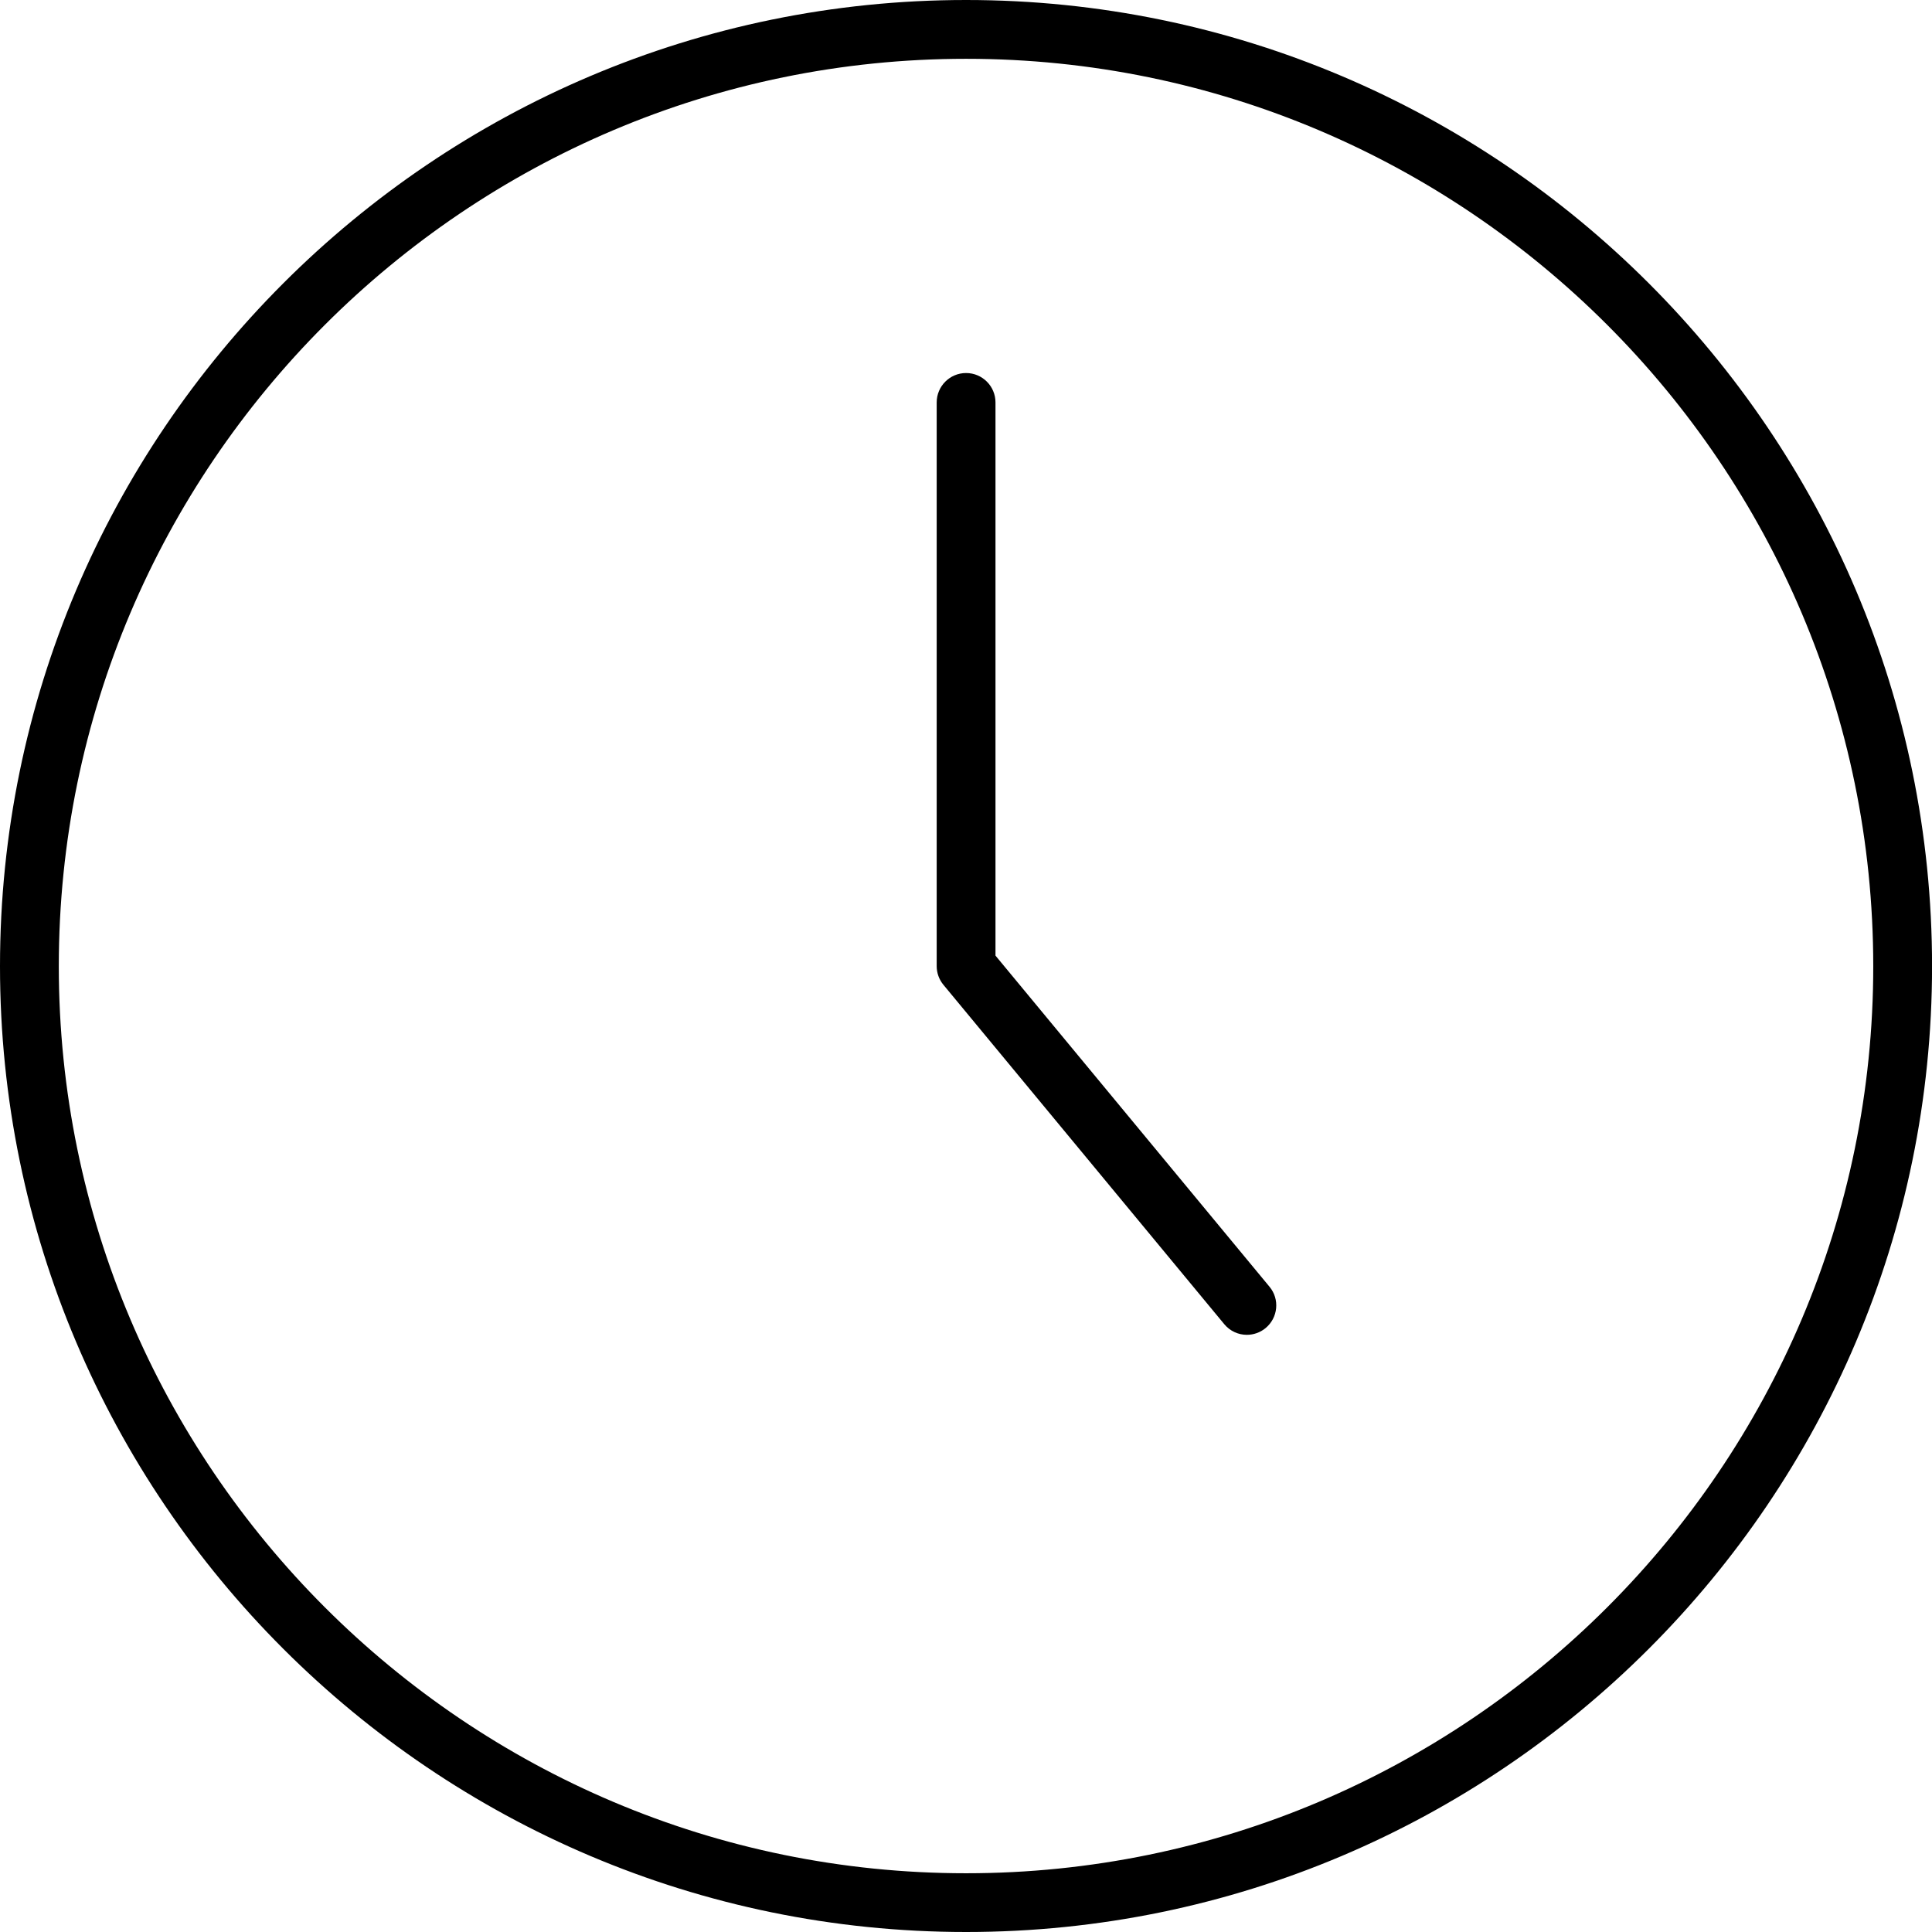
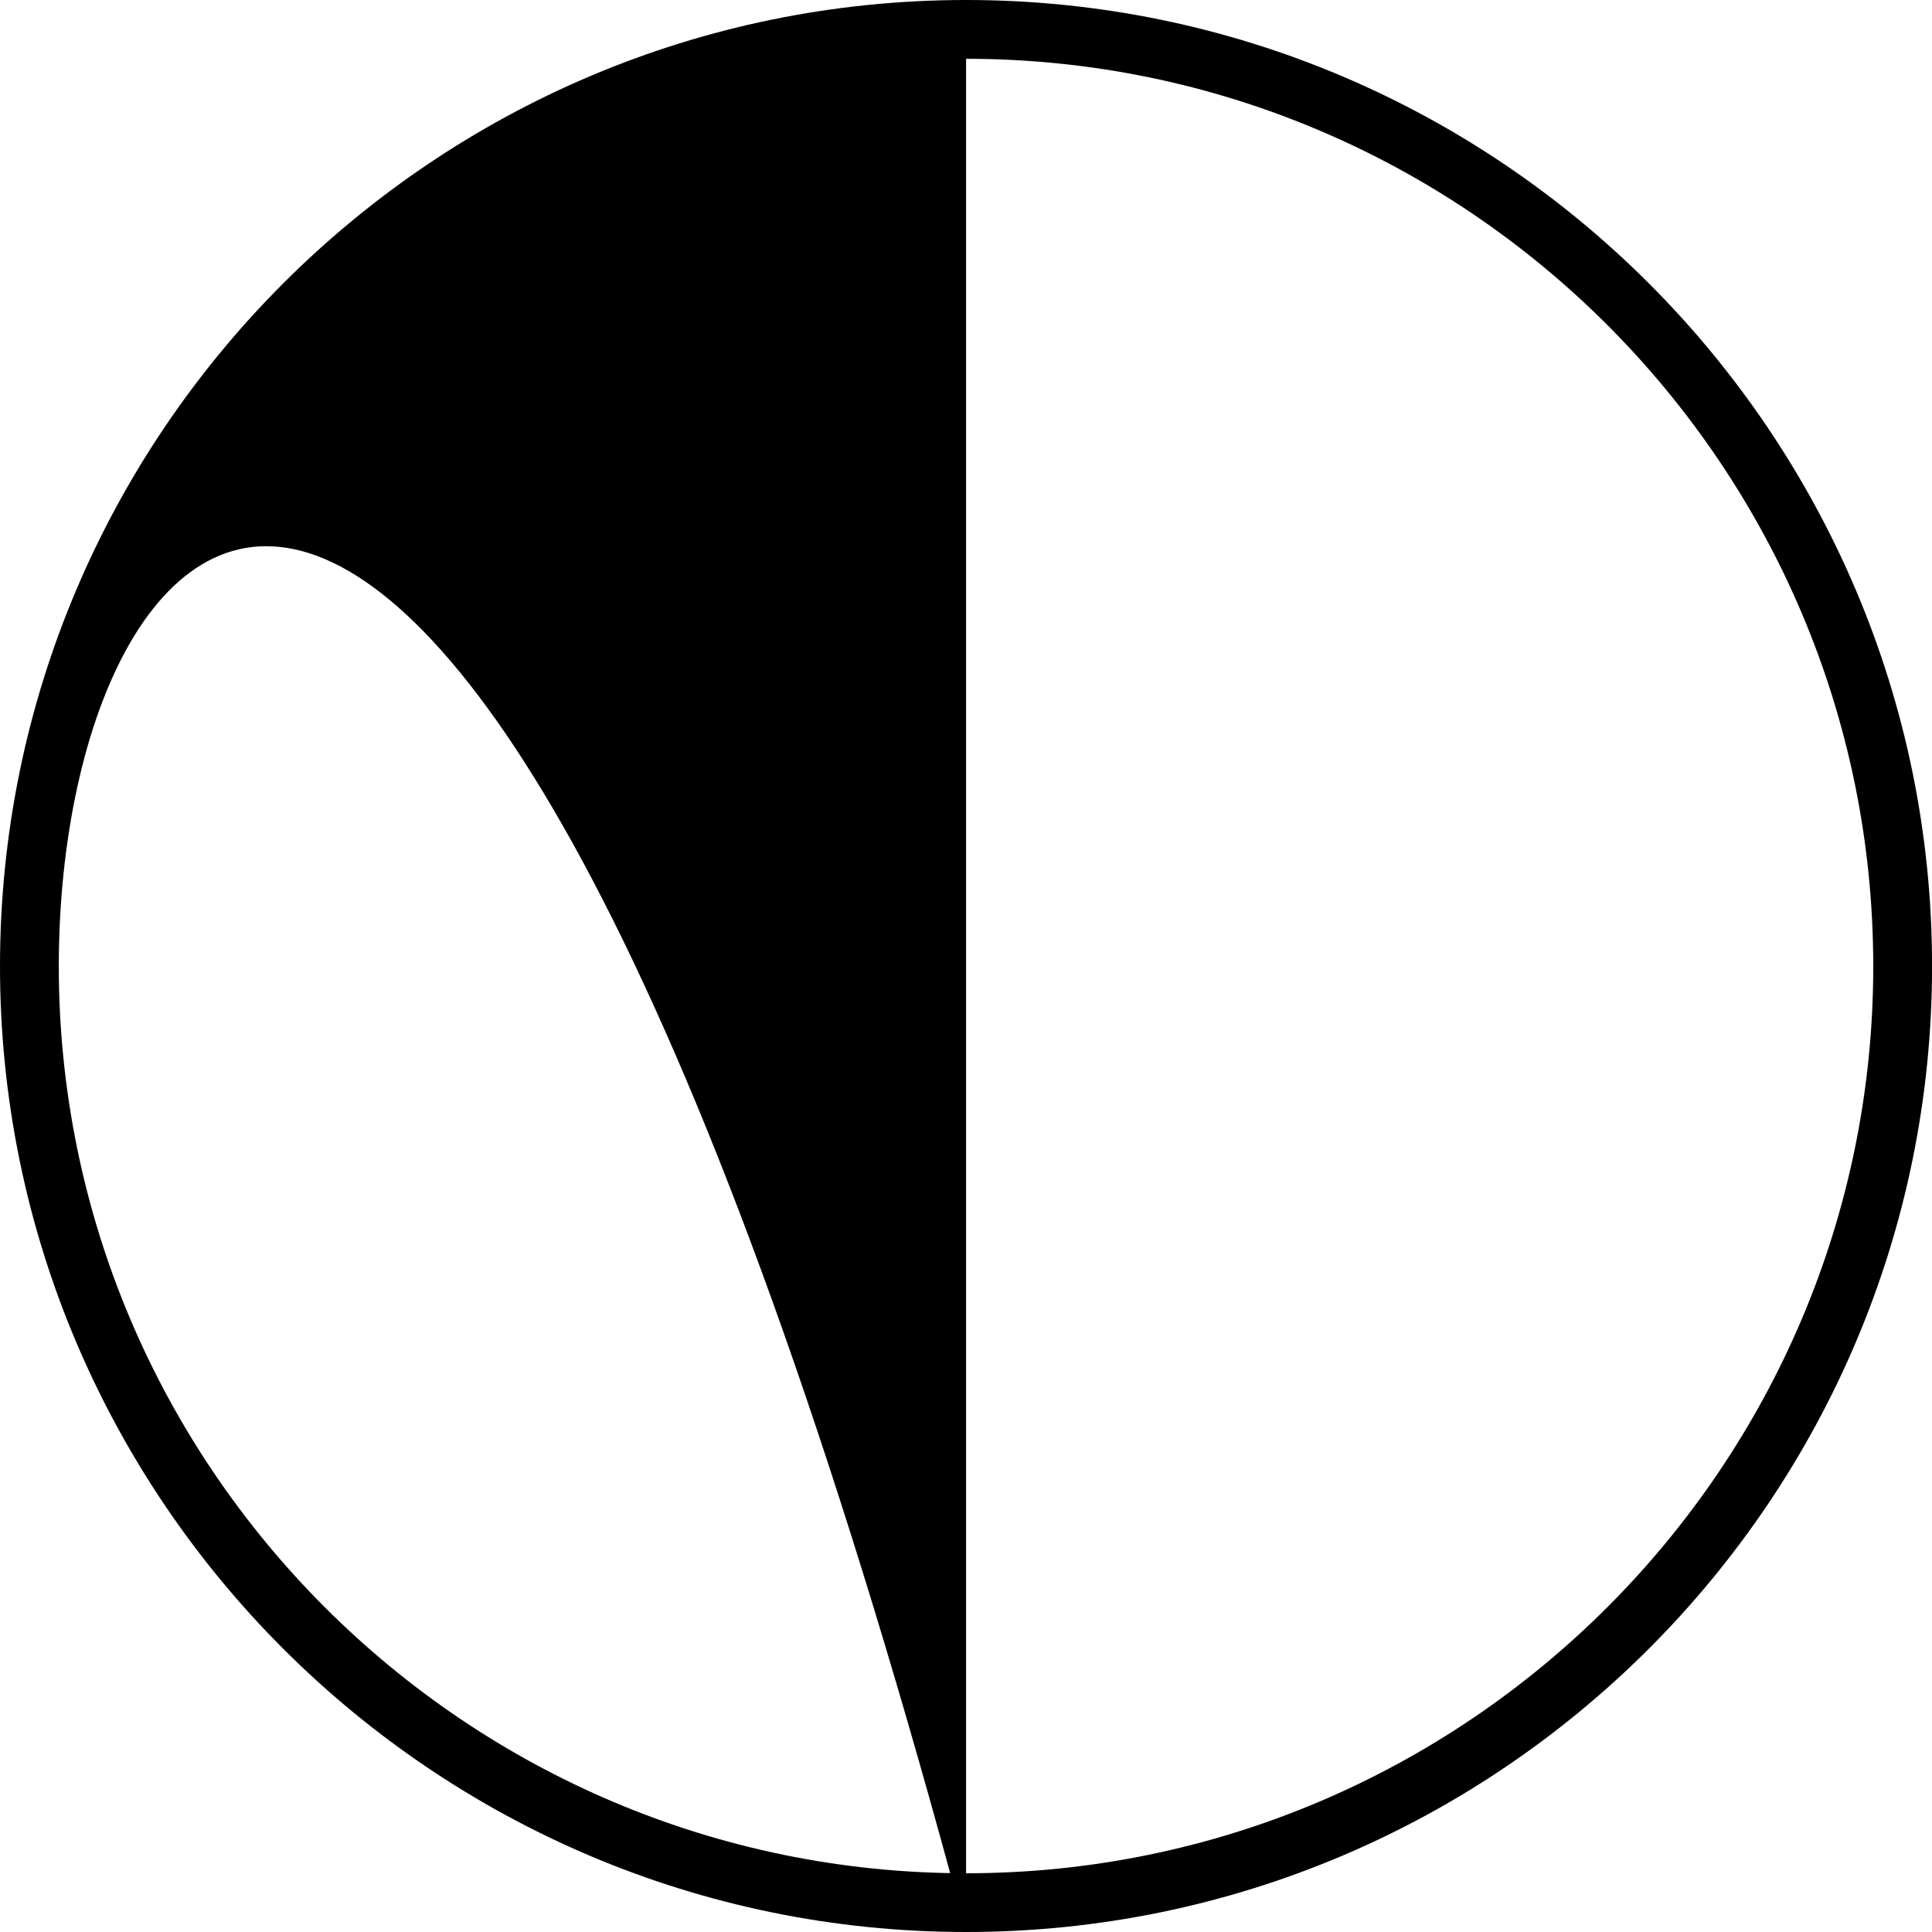
<svg xmlns="http://www.w3.org/2000/svg" version="1.1" id="Capa_1" x="0px" y="0px" viewBox="0 0 32.857 32.857" style="enable-background:new 0 0 32.857 32.857;" xml:space="preserve">
  <g>
    <g>
-       <path d="M16.43,32.857C7.37,32.857,0,25.489,0,16.432C0,7.371,7.37,0,16.43,0c9.059,0,16.428,7.371,16.428,16.432    C32.857,25.489,25.488,32.857,16.43,32.857z M16.43,1C7.922,1,1,7.923,1,16.432c0,8.506,6.922,15.426,15.43,15.426    c8.507,0,15.428-6.92,15.428-15.426C31.857,7.923,24.937,1,16.43,1z" />
+       <path d="M16.43,32.857C7.37,32.857,0,25.489,0,16.432C0,7.371,7.37,0,16.43,0c9.059,0,16.428,7.371,16.428,16.432    C32.857,25.489,25.488,32.857,16.43,32.857z C7.922,1,1,7.923,1,16.432c0,8.506,6.922,15.426,15.43,15.426    c8.507,0,15.428-6.92,15.428-15.426C31.857,7.923,24.937,1,16.43,1z" />
    </g>
-     <path d="M21.205,22.701c-0.144,0-0.286-0.062-0.385-0.182l-4.775-5.77c-0.074-0.089-0.115-0.202-0.115-0.318V6.844   c0-0.276,0.224-0.5,0.5-0.5s0.5,0.224,0.5,0.5v9.408l4.66,5.631c0.177,0.212,0.146,0.527-0.066,0.703   C21.431,22.663,21.317,22.701,21.205,22.701z" />
  </g>
  <g>
</g>
  <g>
</g>
  <g>
</g>
  <g>
</g>
  <g>
</g>
  <g>
</g>
  <g>
</g>
  <g>
</g>
  <g>
</g>
  <g>
</g>
  <g>
</g>
  <g>
</g>
  <g>
</g>
  <g>
</g>
  <g>
</g>
</svg>